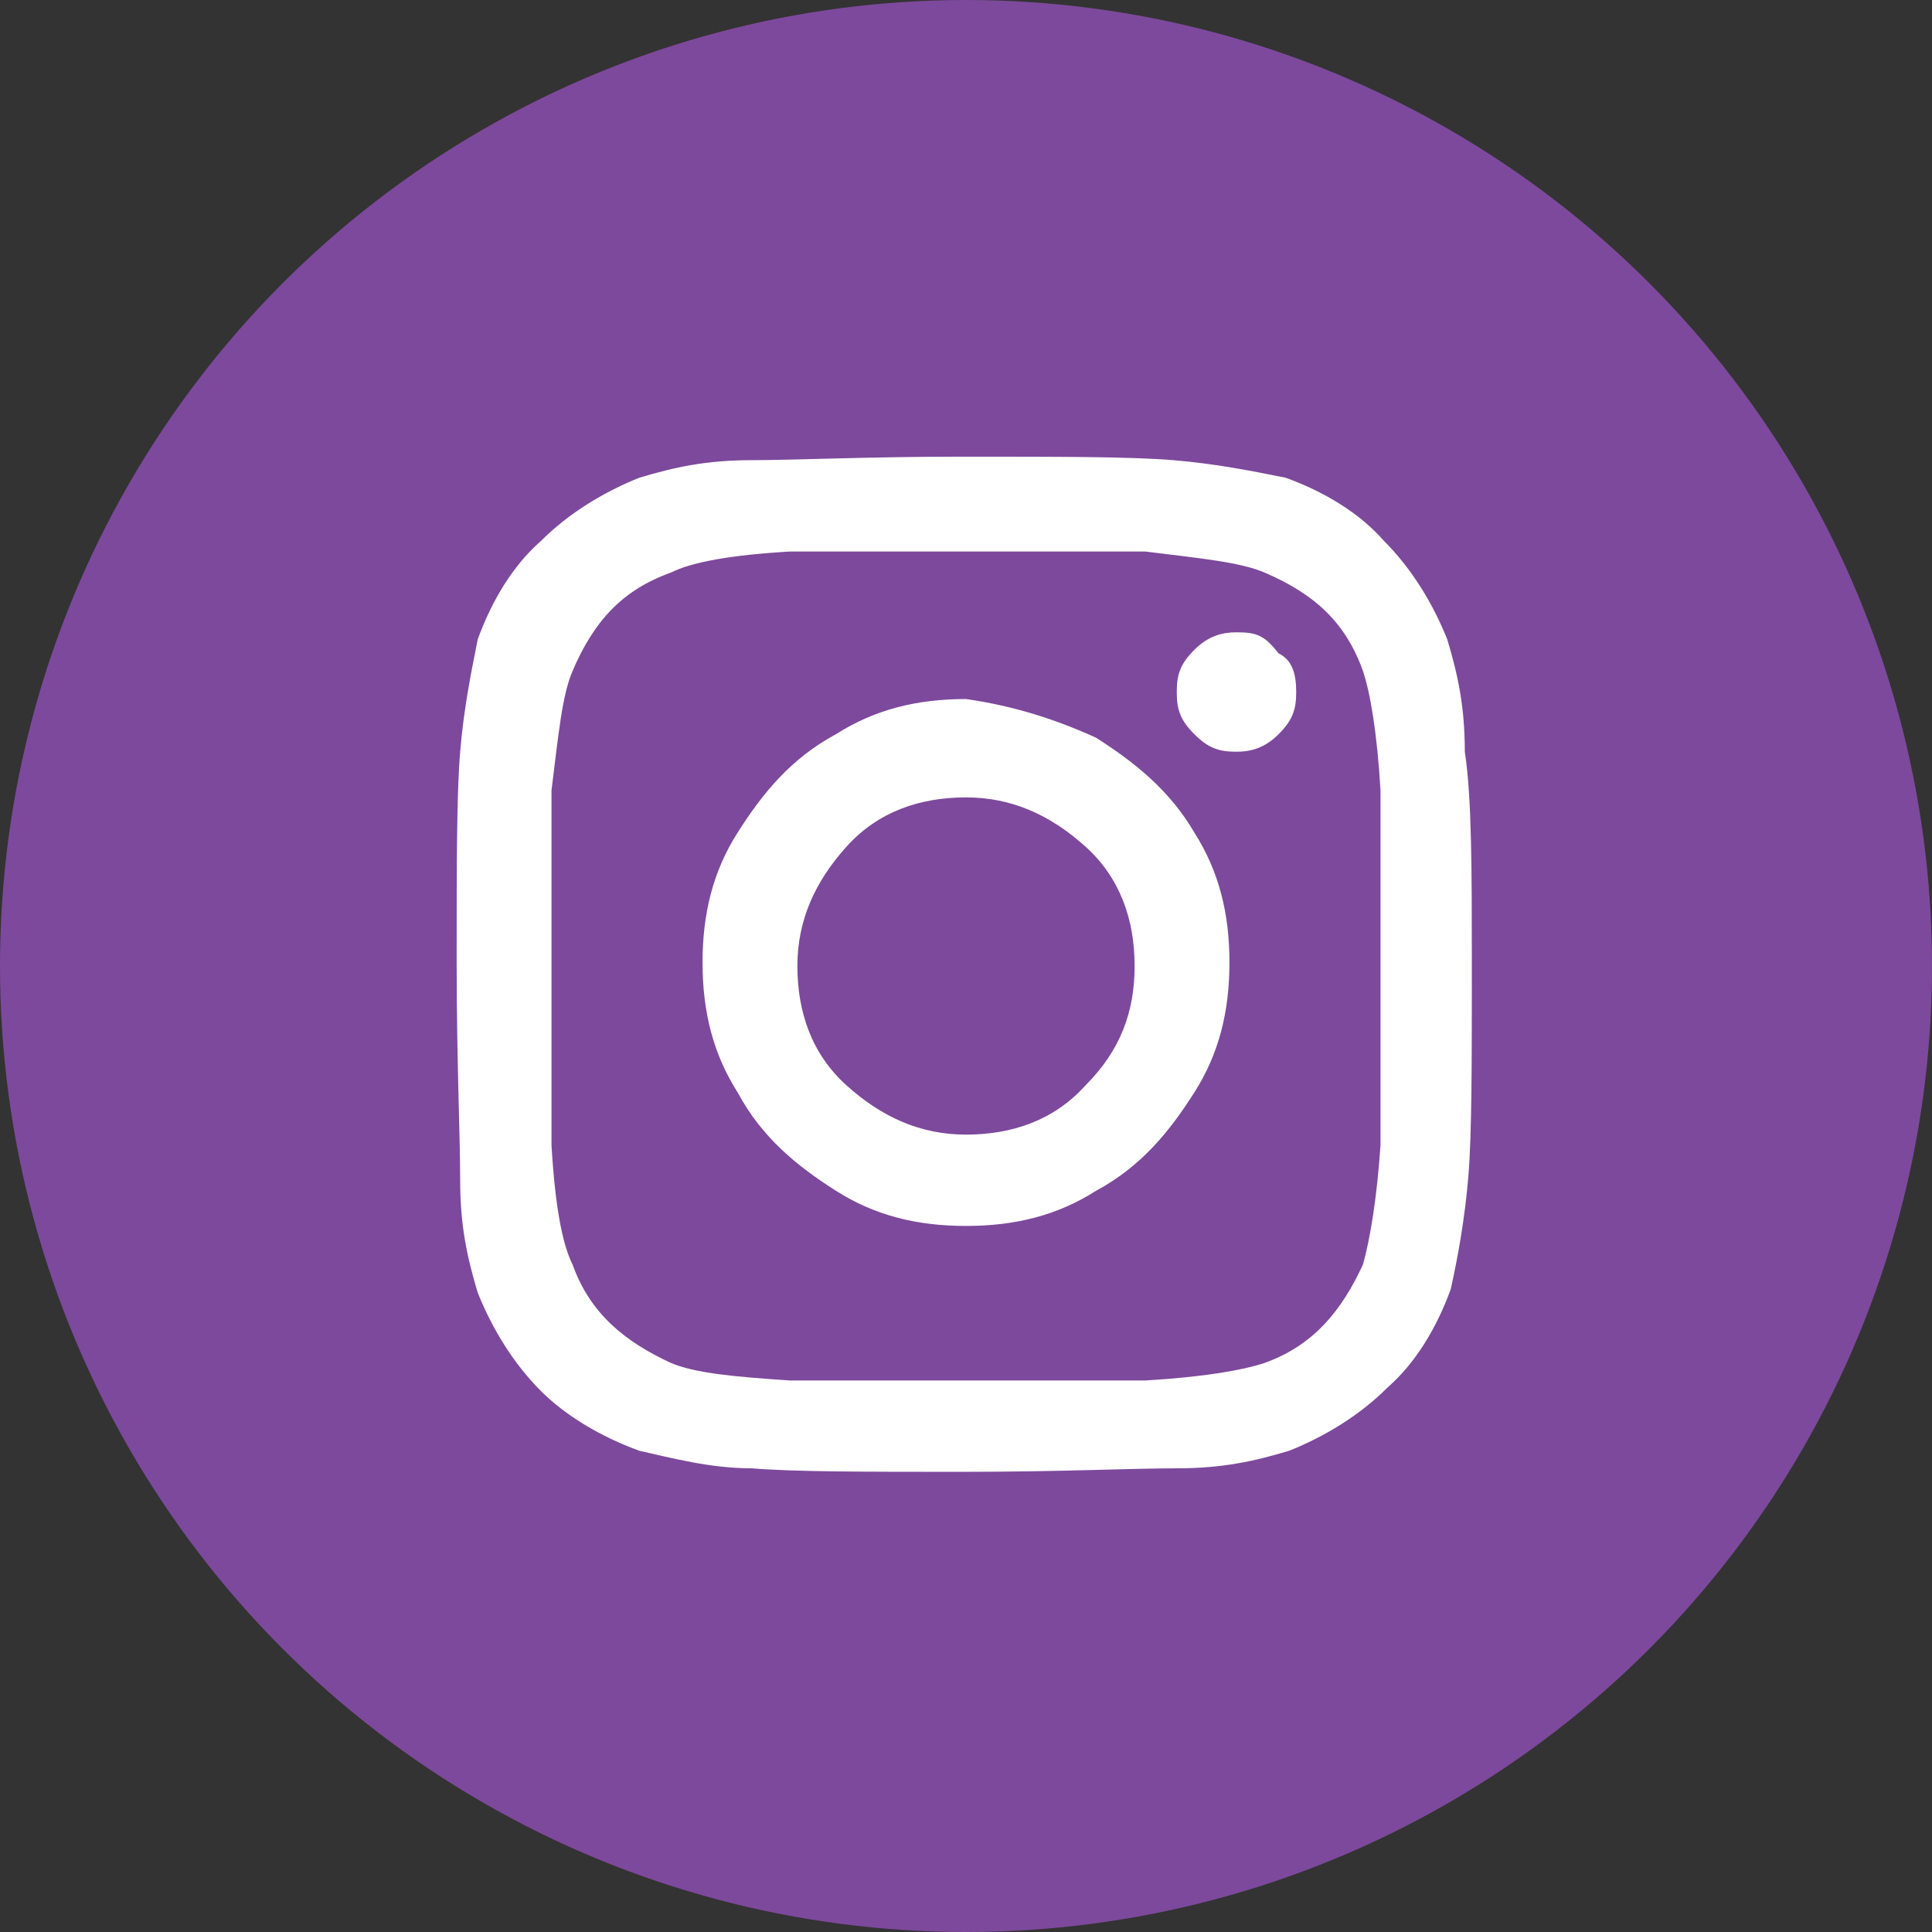
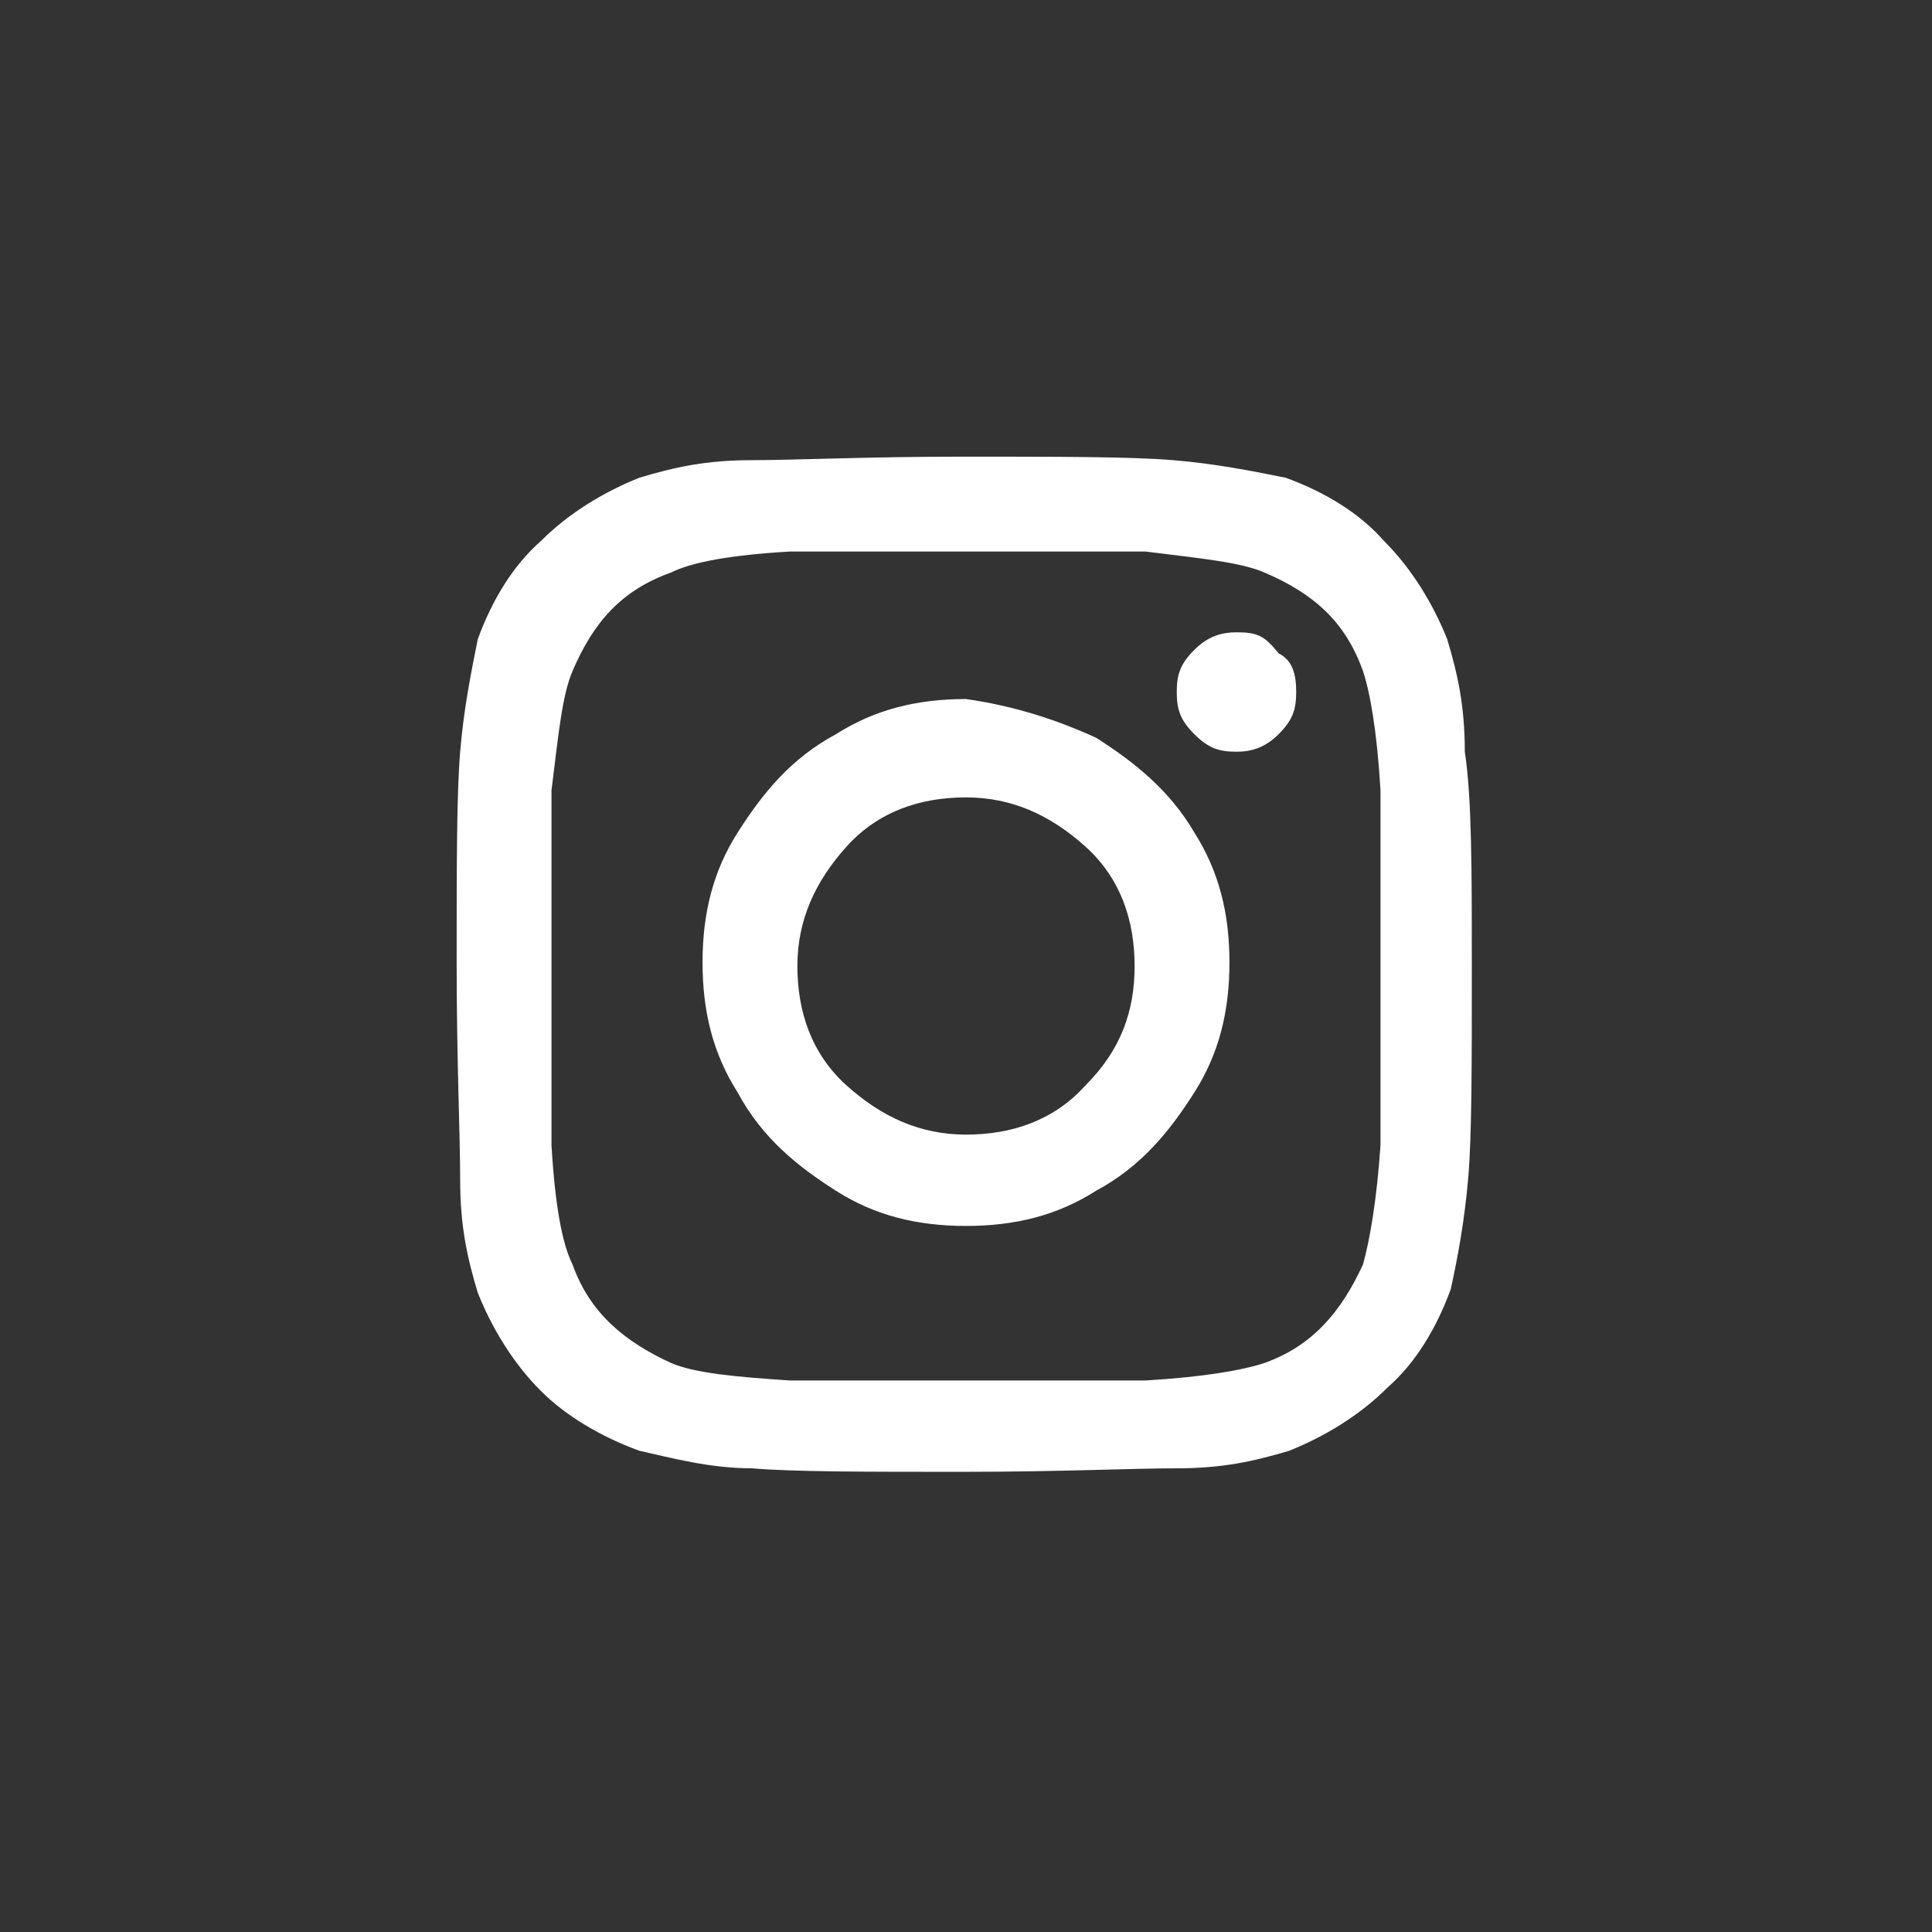
<svg xmlns="http://www.w3.org/2000/svg" version="1.1" id="Layer_1" x="0px" y="0px" width="55px" height="55px" viewBox="0 0 55 55" style="enable-background:new 0 0 55 55;" xml:space="preserve">
  <rect x="0" y="0" width="55" height="55" fill="#333333" stroke="none" />
  <style type="text/css">
	.st0{fill:#7D499C;}
	.st1{fill:#FFFFFF;}
</style>
  <g>
-     <circle class="st0" cx="27.5" cy="27.5" r="27.5" />
    <g>
      <g>
        <path class="st1" d="M41.9,27.5c0,2.8,0,4.8-0.1,6s-0.3,2.3-0.5,3.2c-0.4,1.1-1,2.1-1.8,2.8c-0.8,0.8-1.8,1.4-2.8,1.8     c-1,0.3-1.9,0.5-3.2,0.5s-3.3,0.1-6.1,0.1s-4.8,0-6-0.1c-1.2,0-2.3-0.3-3.2-0.5c-1.1-0.4-2.1-1-2.8-1.7c-0.8-0.8-1.4-1.8-1.8-2.8     c-0.3-1-0.5-1.9-0.5-3.2s-0.1-3.4-0.1-6.2s0-4.8,0.1-6s0.3-2.2,0.5-3.2c0.4-1.1,1-2.1,1.8-2.8c0.8-0.8,1.8-1.4,2.8-1.8     c1-0.3,1.9-0.5,3.2-0.5c1.2,0,3.3-0.1,6-0.1s4.8,0,6,0.1s2.2,0.3,3.2,0.5c1.1,0.4,2.1,1,2.8,1.8c0.8,0.8,1.4,1.8,1.8,2.8     c0.3,1,0.5,1.9,0.5,3.2C41.9,22.7,41.9,24.8,41.9,27.5z M39.3,32.6c0-1,0-2.3,0-4v-2.1c0-1.8,0-3.2,0-4c-0.1-1.7-0.3-2.8-0.5-3.4     c-0.5-1.4-1.4-2.2-2.8-2.8c-0.7-0.3-1.8-0.4-3.4-0.6c-1,0-2.3,0-4,0h-2.1c-1.8,0-3,0-4,0c-1.7,0.1-2.8,0.3-3.4,0.6     c-1.4,0.5-2.2,1.4-2.8,2.8c-0.3,0.7-0.4,1.8-0.6,3.4c0,1,0,2.3,0,4v2.1c0,1.8,0,3,0,4c0.1,1.7,0.3,2.8,0.6,3.4     c0.5,1.4,1.5,2.2,2.8,2.8c0.7,0.3,1.9,0.4,3.4,0.5c1,0,2.3,0,4,0h2.1c1.8,0,3.2,0,4,0c1.7-0.1,2.8-0.3,3.4-0.5     c1.4-0.5,2.2-1.5,2.8-2.8C39,35.3,39.2,34.1,39.3,32.6z M31.2,21c1.1,0.7,2.1,1.5,2.8,2.7c0.7,1.1,1,2.3,1,3.7s-0.3,2.6-1,3.7     c-0.7,1.1-1.5,2.1-2.8,2.8c-1.1,0.7-2.3,1-3.7,1s-2.6-0.3-3.7-1c-1.1-0.7-2.1-1.5-2.8-2.8c-0.7-1.1-1-2.3-1-3.7s0.3-2.6,1-3.7     c0.7-1.1,1.5-2.1,2.8-2.8c1.1-0.7,2.3-1,3.7-1C28.9,20.1,30.1,20.5,31.2,21z M30.9,30.9c1-1,1.4-2.1,1.4-3.4s-0.4-2.5-1.4-3.4     s-2.1-1.4-3.4-1.4s-2.5,0.4-3.4,1.4s-1.4,2.1-1.4,3.4s0.4,2.5,1.4,3.4s2.1,1.4,3.4,1.4S30,31.9,30.9,30.9z M36.4,18.6     C36,18.1,35.8,18,35.2,18c-0.4,0-0.8,0.1-1.2,0.5c-0.4,0.4-0.5,0.7-0.5,1.2s0.1,0.8,0.5,1.2c0.4,0.4,0.7,0.5,1.2,0.5     c0.4,0,0.8-0.1,1.2-0.5s0.5-0.7,0.5-1.2S36.8,18.8,36.4,18.6z" />
      </g>
    </g>
  </g>
</svg>